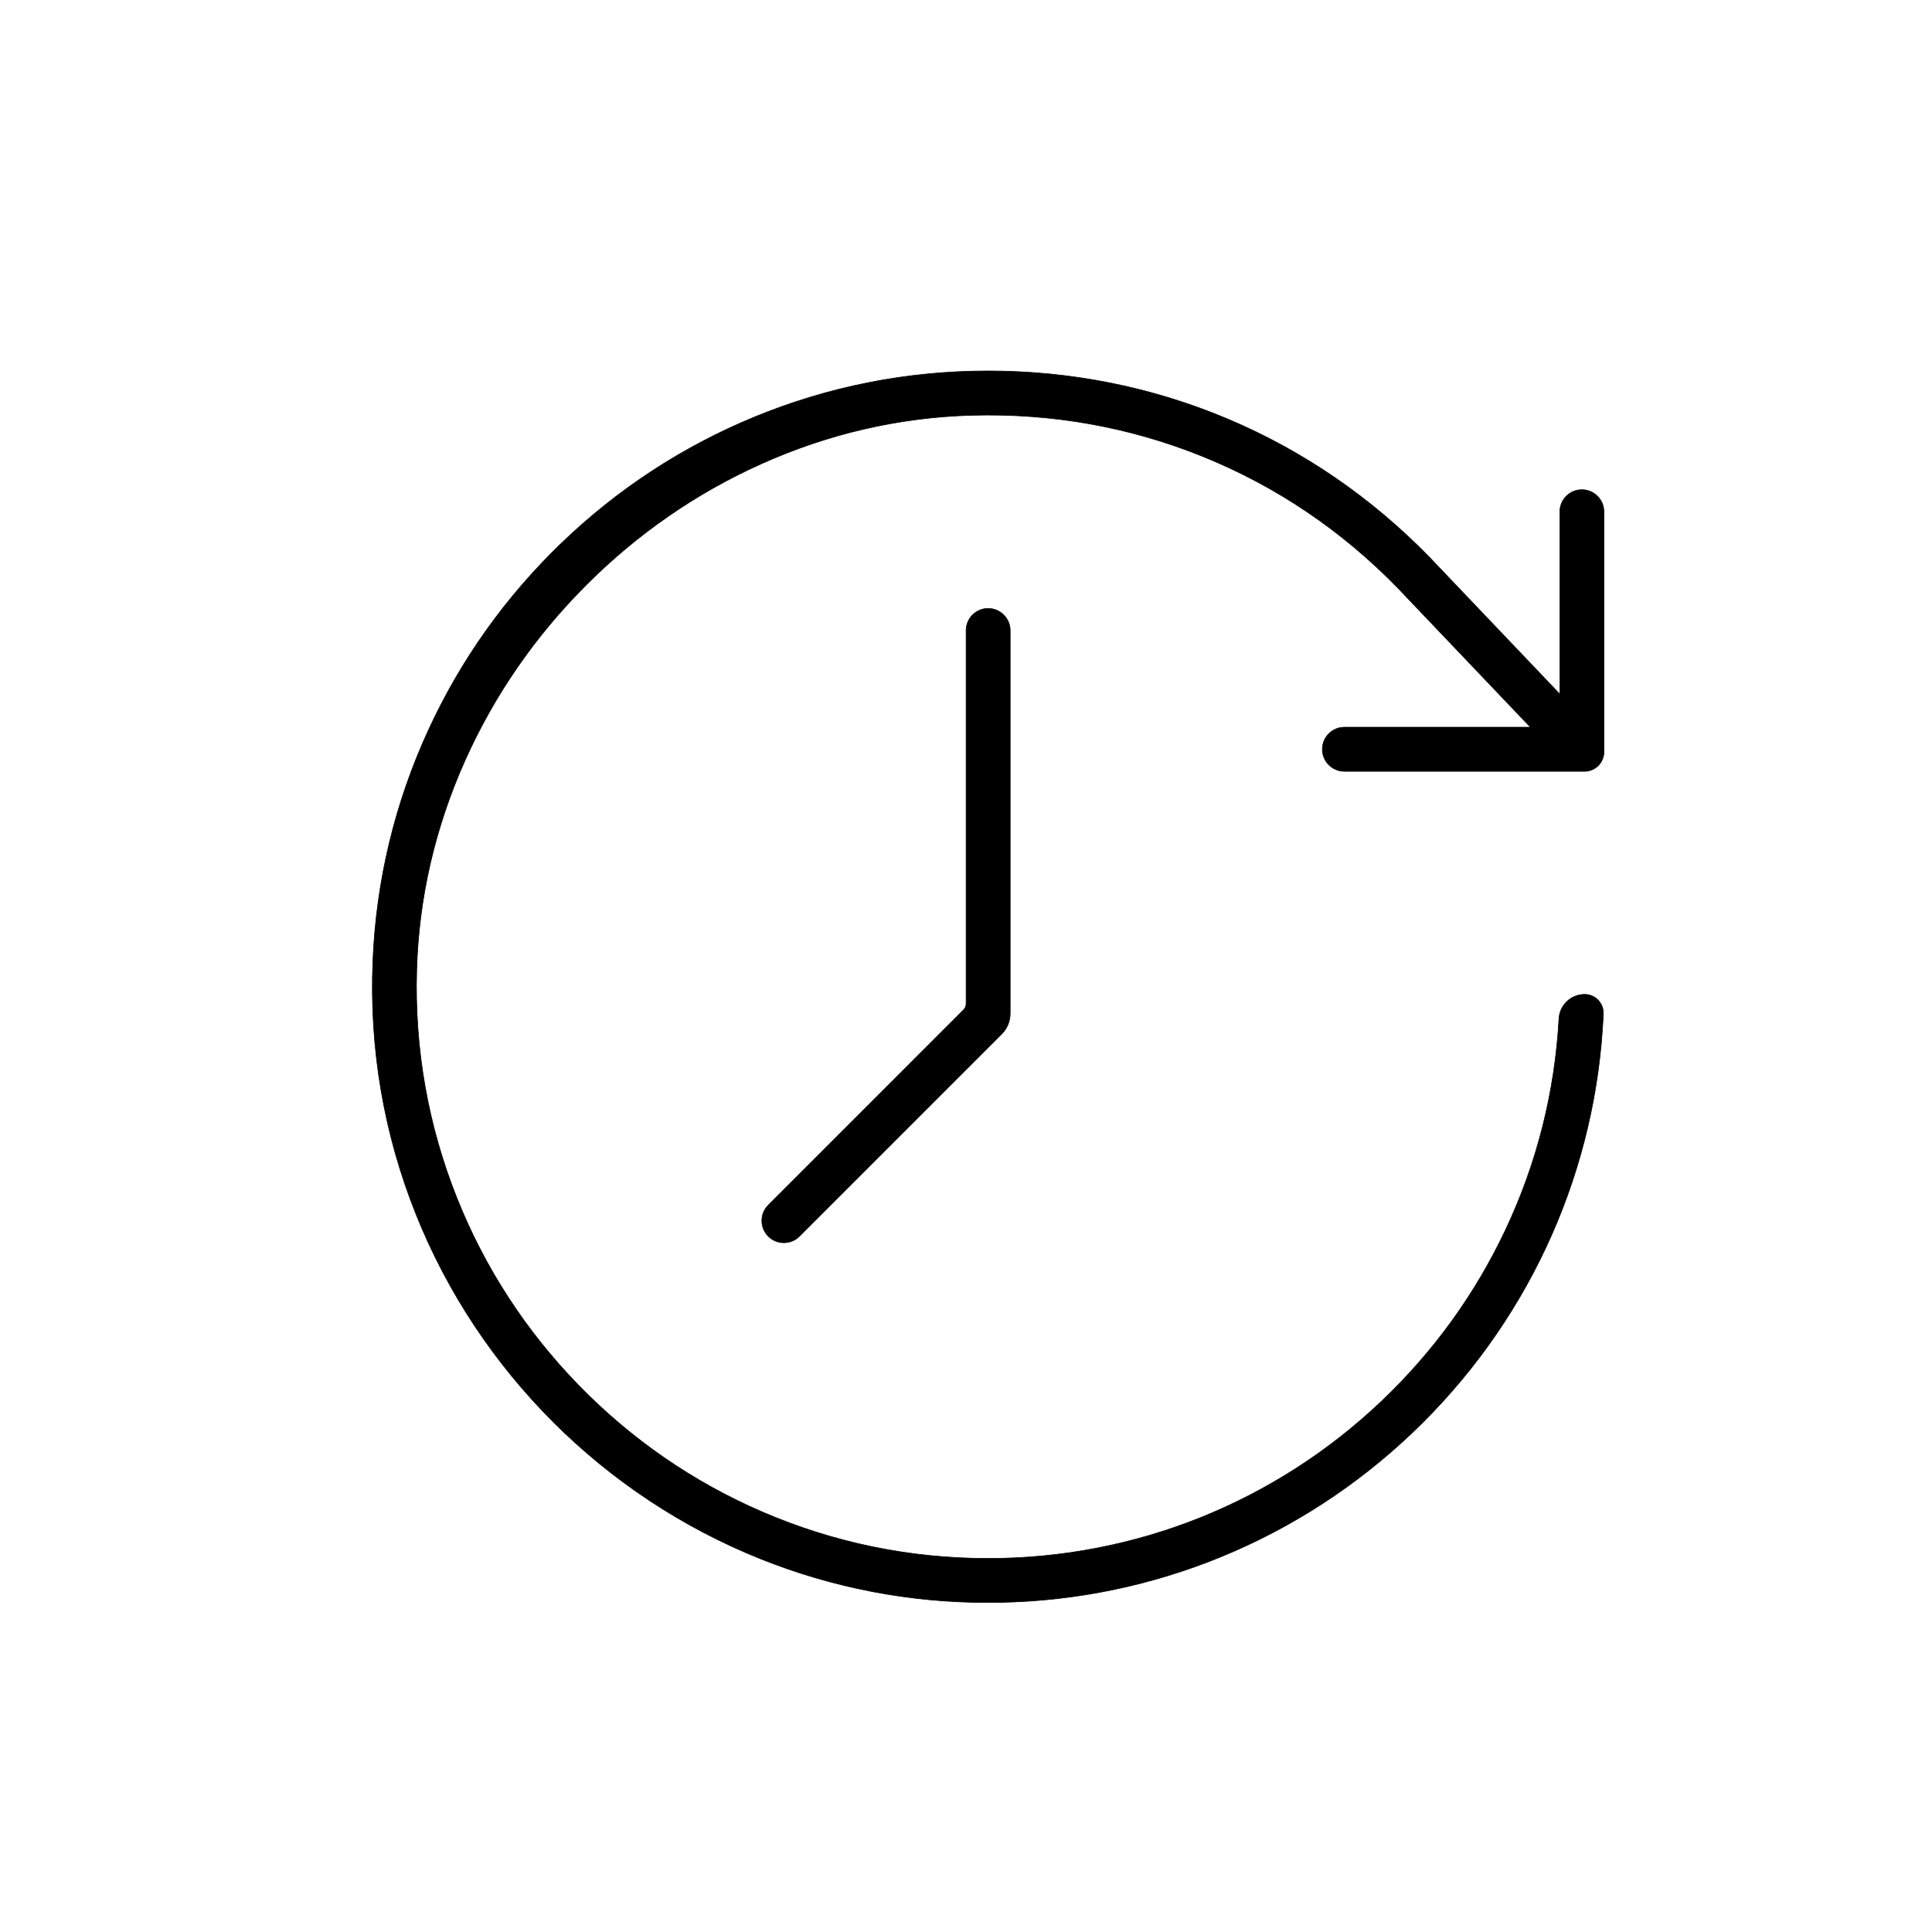
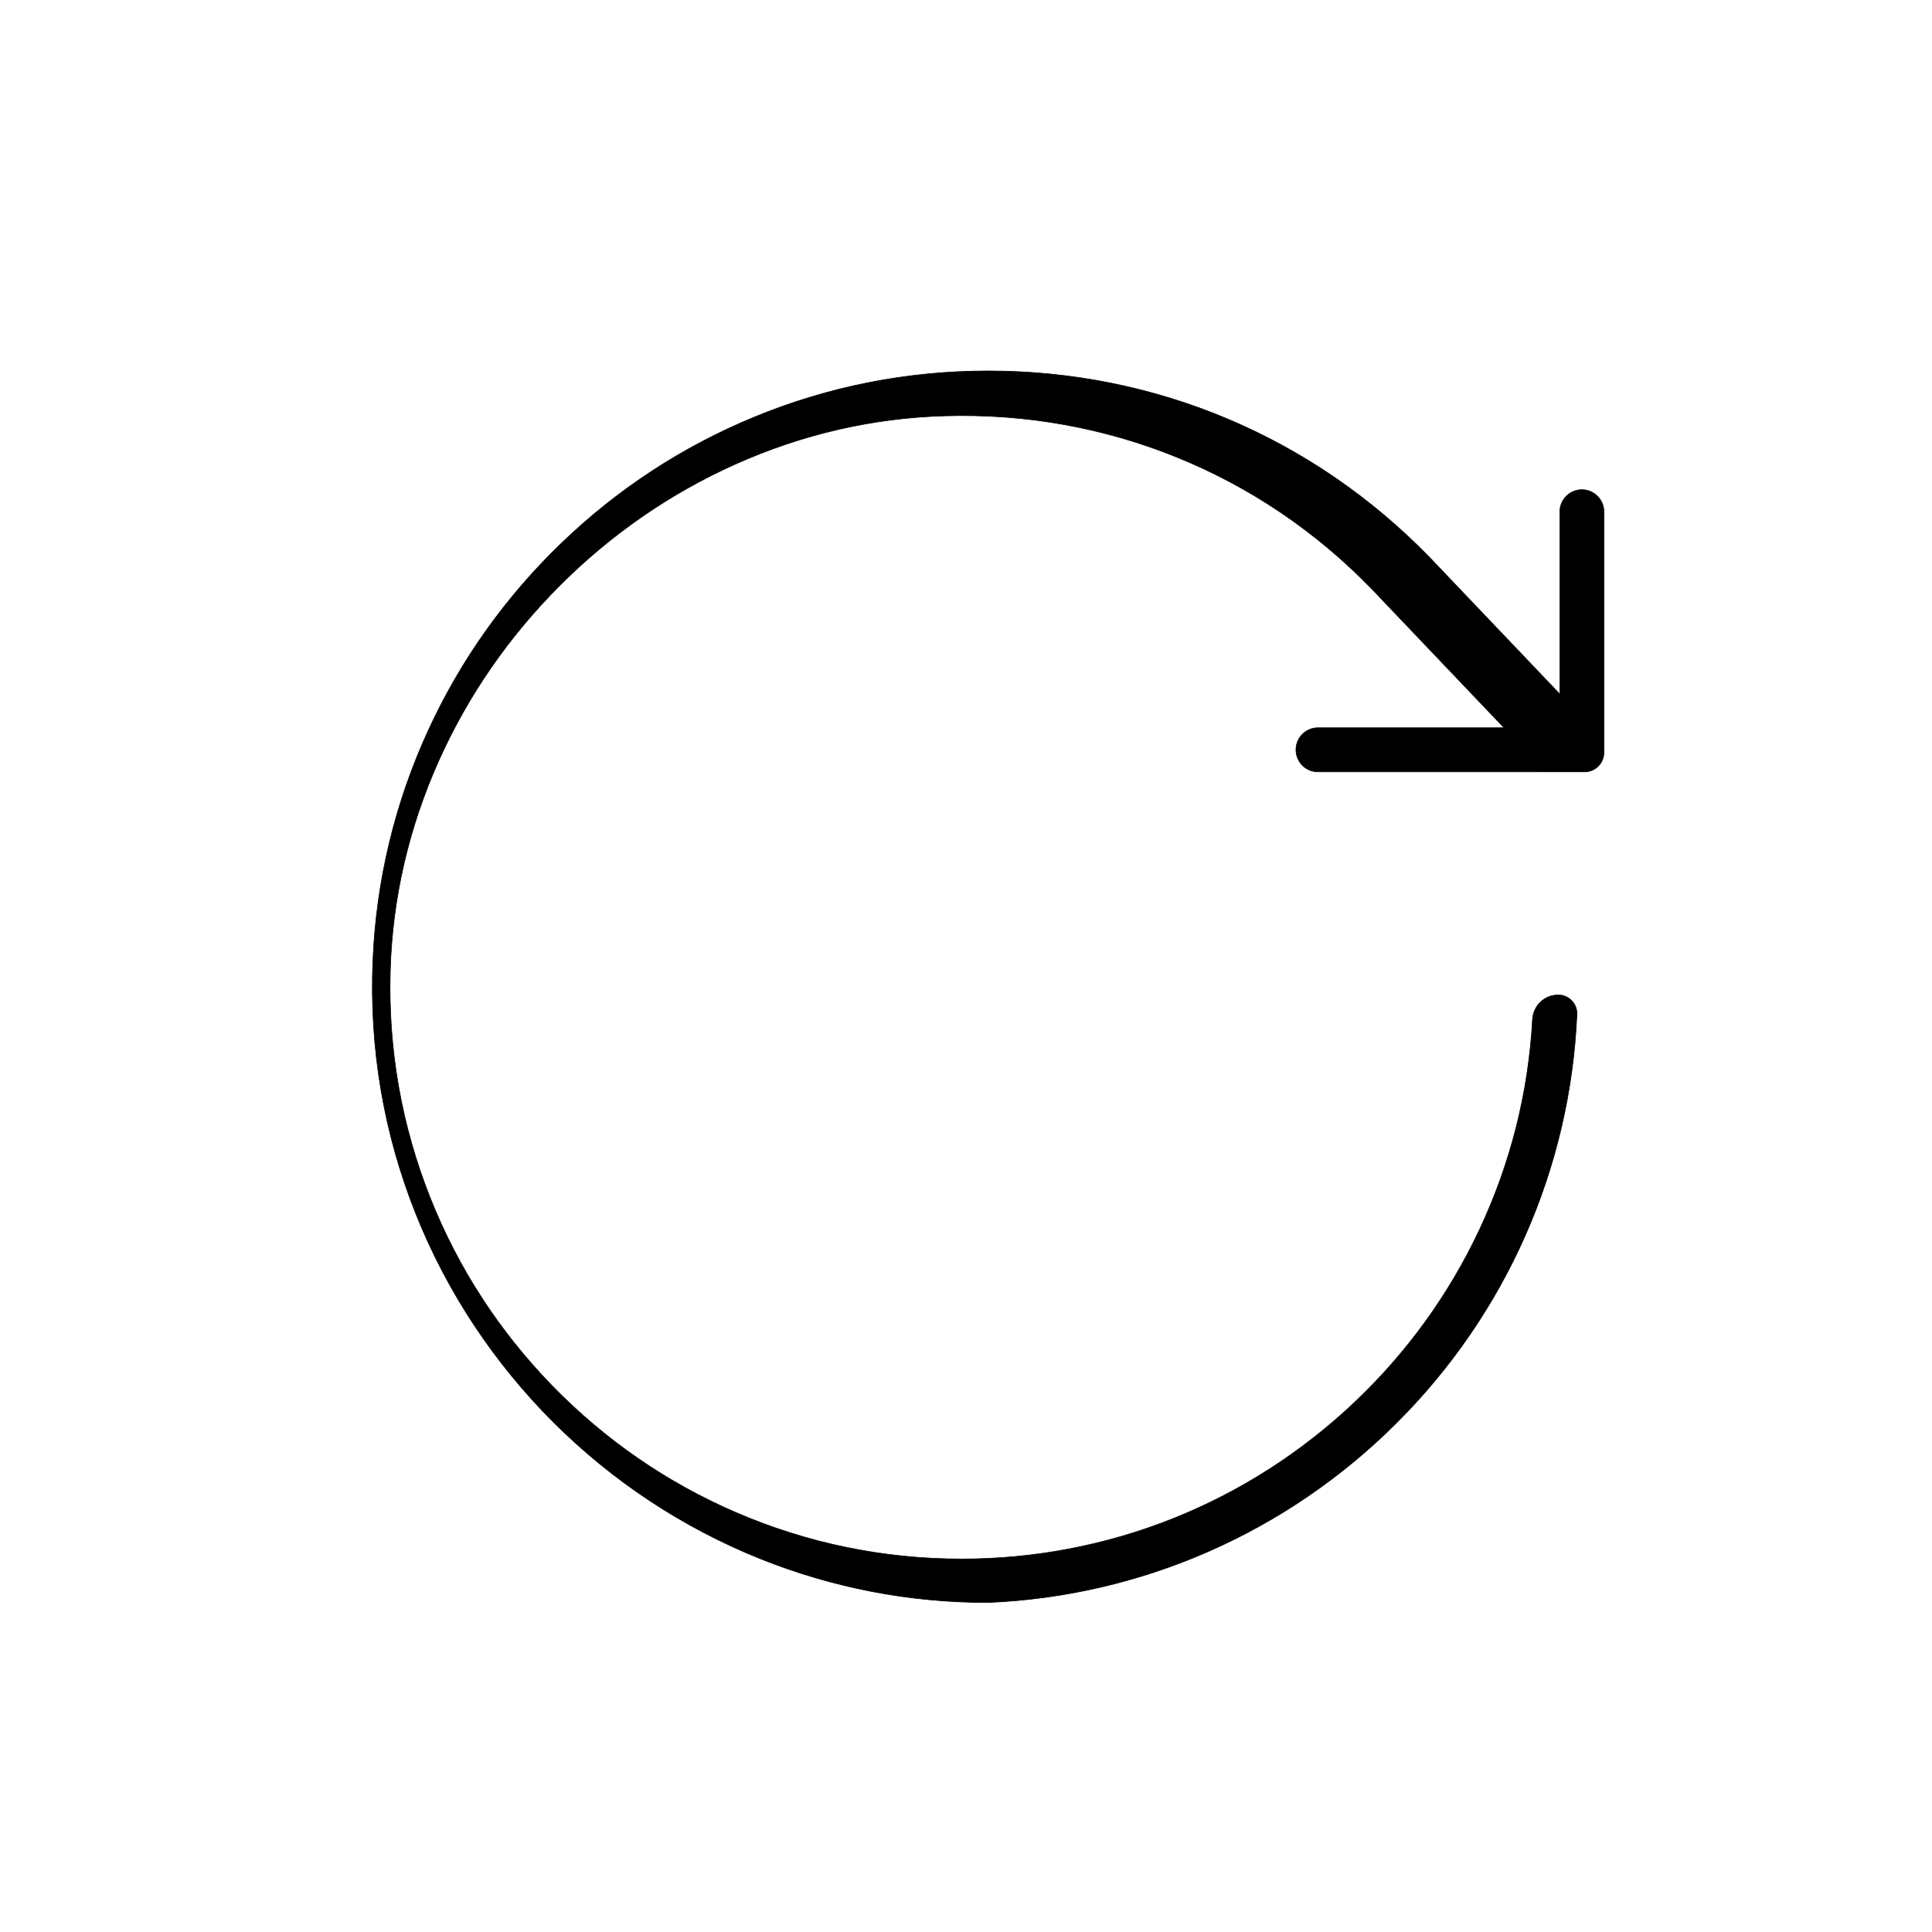
<svg xmlns="http://www.w3.org/2000/svg" xml:space="preserve" style="enable-background:new 0 0 3160.47 3160.47;" viewBox="0 0 3160.47 3160.47" y="0px" x="0px" id="Layer_1" version="1.1">
  <style type="text/css">
	.st0{stroke:#000000;stroke-miterlimit:10;}
</style>
  <g>
-     <path d="M1282.29,2032.93c9.63,0,18.69-3.75,25.5-10.56l330.72-330.72c9.04-9.03,14.01-21.05,14.01-33.82v-626.45   c0-19.89-16.18-36.06-36.06-36.06s-36.06,16.18-36.06,36.06v610.5c0,3.8-1.48,7.38-4.17,10.07l-319.42,319.43   c-6.81,6.81-10.56,15.86-10.56,25.5s3.75,18.69,10.56,25.5v0C1263.61,2029.18,1272.66,2032.93,1282.29,2032.93z" class="st0" />
-     <path d="M2587.73,801.06c-19.89,0-36.06,16.18-36.06,36.06v262.15v18.12v18.12l-12.5-13.12l-12.5-13.12l-187.54-196.9   c-191.4-197.05-448.04-305.56-722.66-305.56c-132.28,0-260.94,25.37-382.41,75.4c-117.31,48.32-223.41,117.65-315.37,206.08   c-91.79,88.27-165.16,191.4-218.09,306.54c-54.63,118.84-85.11,245.6-90.59,376.75c-5.99,143.51,17.83,283.3,70.82,415.49   c25.36,63.28,57.39,124.3,95.19,181.36c37.41,56.47,80.71,109.44,128.7,157.43c47.99,47.99,100.96,91.3,157.43,128.71   c57.07,37.8,118.09,69.83,181.36,95.2c118.89,47.65,243.95,71.72,372.3,71.73c14.36,0,28.75-0.3,43.19-0.9   c251.96-10.52,489.46-114.88,668.76-293.86c179.27-178.95,284.06-416.23,295.06-668.11c0.37-8.44-2.64-16.44-8.48-22.53   c-5.83-6.09-13.68-9.44-22.11-9.44c-22.32,0-40.77,17.47-42.01,39.77c-6.67,120.38-36.05,236.56-87.34,345.32   c-49.73,105.45-118.01,199.81-202.94,280.46c-174.66,165.84-403.18,257.17-643.48,257.17c-128.39,0-252.87-25.67-369.97-76.3   c-113.07-48.89-214.17-118.71-300.47-207.51c-86.21-88.71-153.04-191.61-198.62-305.86c-47.31-118.58-69.44-243.99-65.76-372.74   c3.38-118.29,30.16-234.09,79.62-344.2c47.7-106.19,114.26-202.42,197.84-286.02c83.59-83.61,179.8-150.19,285.95-197.87   c110.09-49.46,225.89-76.21,344.17-79.53c131.84-3.7,259.52,19.11,379.47,67.79c119.78,48.61,226.91,121.01,318.41,215.19   l0.09,0.09l192.6,202.19l11.91,12.5l11.91,12.5h-17.26h-17.26h-269.85c-19.89,0-36.06,16.18-36.06,36.06   c0,19.89,16.18,36.06,36.06,36.06h338.56H2568h24.19c17.42,0,31.6-14.18,31.6-31.6v-21.56V1175V837.13   C2623.79,817.24,2607.62,801.06,2587.73,801.06z" class="st0" />
+     <path d="M2587.73,801.06c-19.89,0-36.06,16.18-36.06,36.06v262.15v18.12v18.12l-12.5-13.12l-12.5-13.12l-187.54-196.9   c-191.4-197.05-448.04-305.56-722.66-305.56c-132.28,0-260.94,25.37-382.41,75.4c-117.31,48.32-223.41,117.65-315.37,206.08   c-91.79,88.27-165.16,191.4-218.09,306.54c-54.63,118.84-85.11,245.6-90.59,376.75c-5.99,143.51,17.83,283.3,70.82,415.49   c25.36,63.28,57.39,124.3,95.19,181.36c37.41,56.47,80.71,109.44,128.7,157.43c47.99,47.99,100.96,91.3,157.43,128.71   c57.07,37.8,118.09,69.83,181.36,95.2c118.89,47.65,243.95,71.72,372.3,71.73c251.96-10.52,489.46-114.88,668.76-293.86c179.27-178.95,284.06-416.23,295.06-668.11c0.37-8.44-2.64-16.44-8.48-22.53   c-5.83-6.09-13.68-9.44-22.11-9.44c-22.32,0-40.77,17.47-42.01,39.77c-6.67,120.38-36.05,236.56-87.34,345.32   c-49.73,105.45-118.01,199.81-202.94,280.46c-174.66,165.84-403.18,257.17-643.48,257.17c-128.39,0-252.87-25.67-369.97-76.3   c-113.07-48.89-214.17-118.71-300.47-207.51c-86.21-88.71-153.04-191.61-198.62-305.86c-47.31-118.58-69.44-243.99-65.76-372.74   c3.38-118.29,30.16-234.09,79.62-344.2c47.7-106.19,114.26-202.42,197.84-286.02c83.59-83.61,179.8-150.19,285.95-197.87   c110.09-49.46,225.89-76.21,344.17-79.53c131.84-3.7,259.52,19.11,379.47,67.79c119.78,48.61,226.91,121.01,318.41,215.19   l0.09,0.09l192.6,202.19l11.91,12.5l11.91,12.5h-17.26h-17.26h-269.85c-19.89,0-36.06,16.18-36.06,36.06   c0,19.89,16.18,36.06,36.06,36.06h338.56H2568h24.19c17.42,0,31.6-14.18,31.6-31.6v-21.56V1175V837.13   C2623.79,817.24,2607.62,801.06,2587.73,801.06z" class="st0" />
  </g>
</svg>